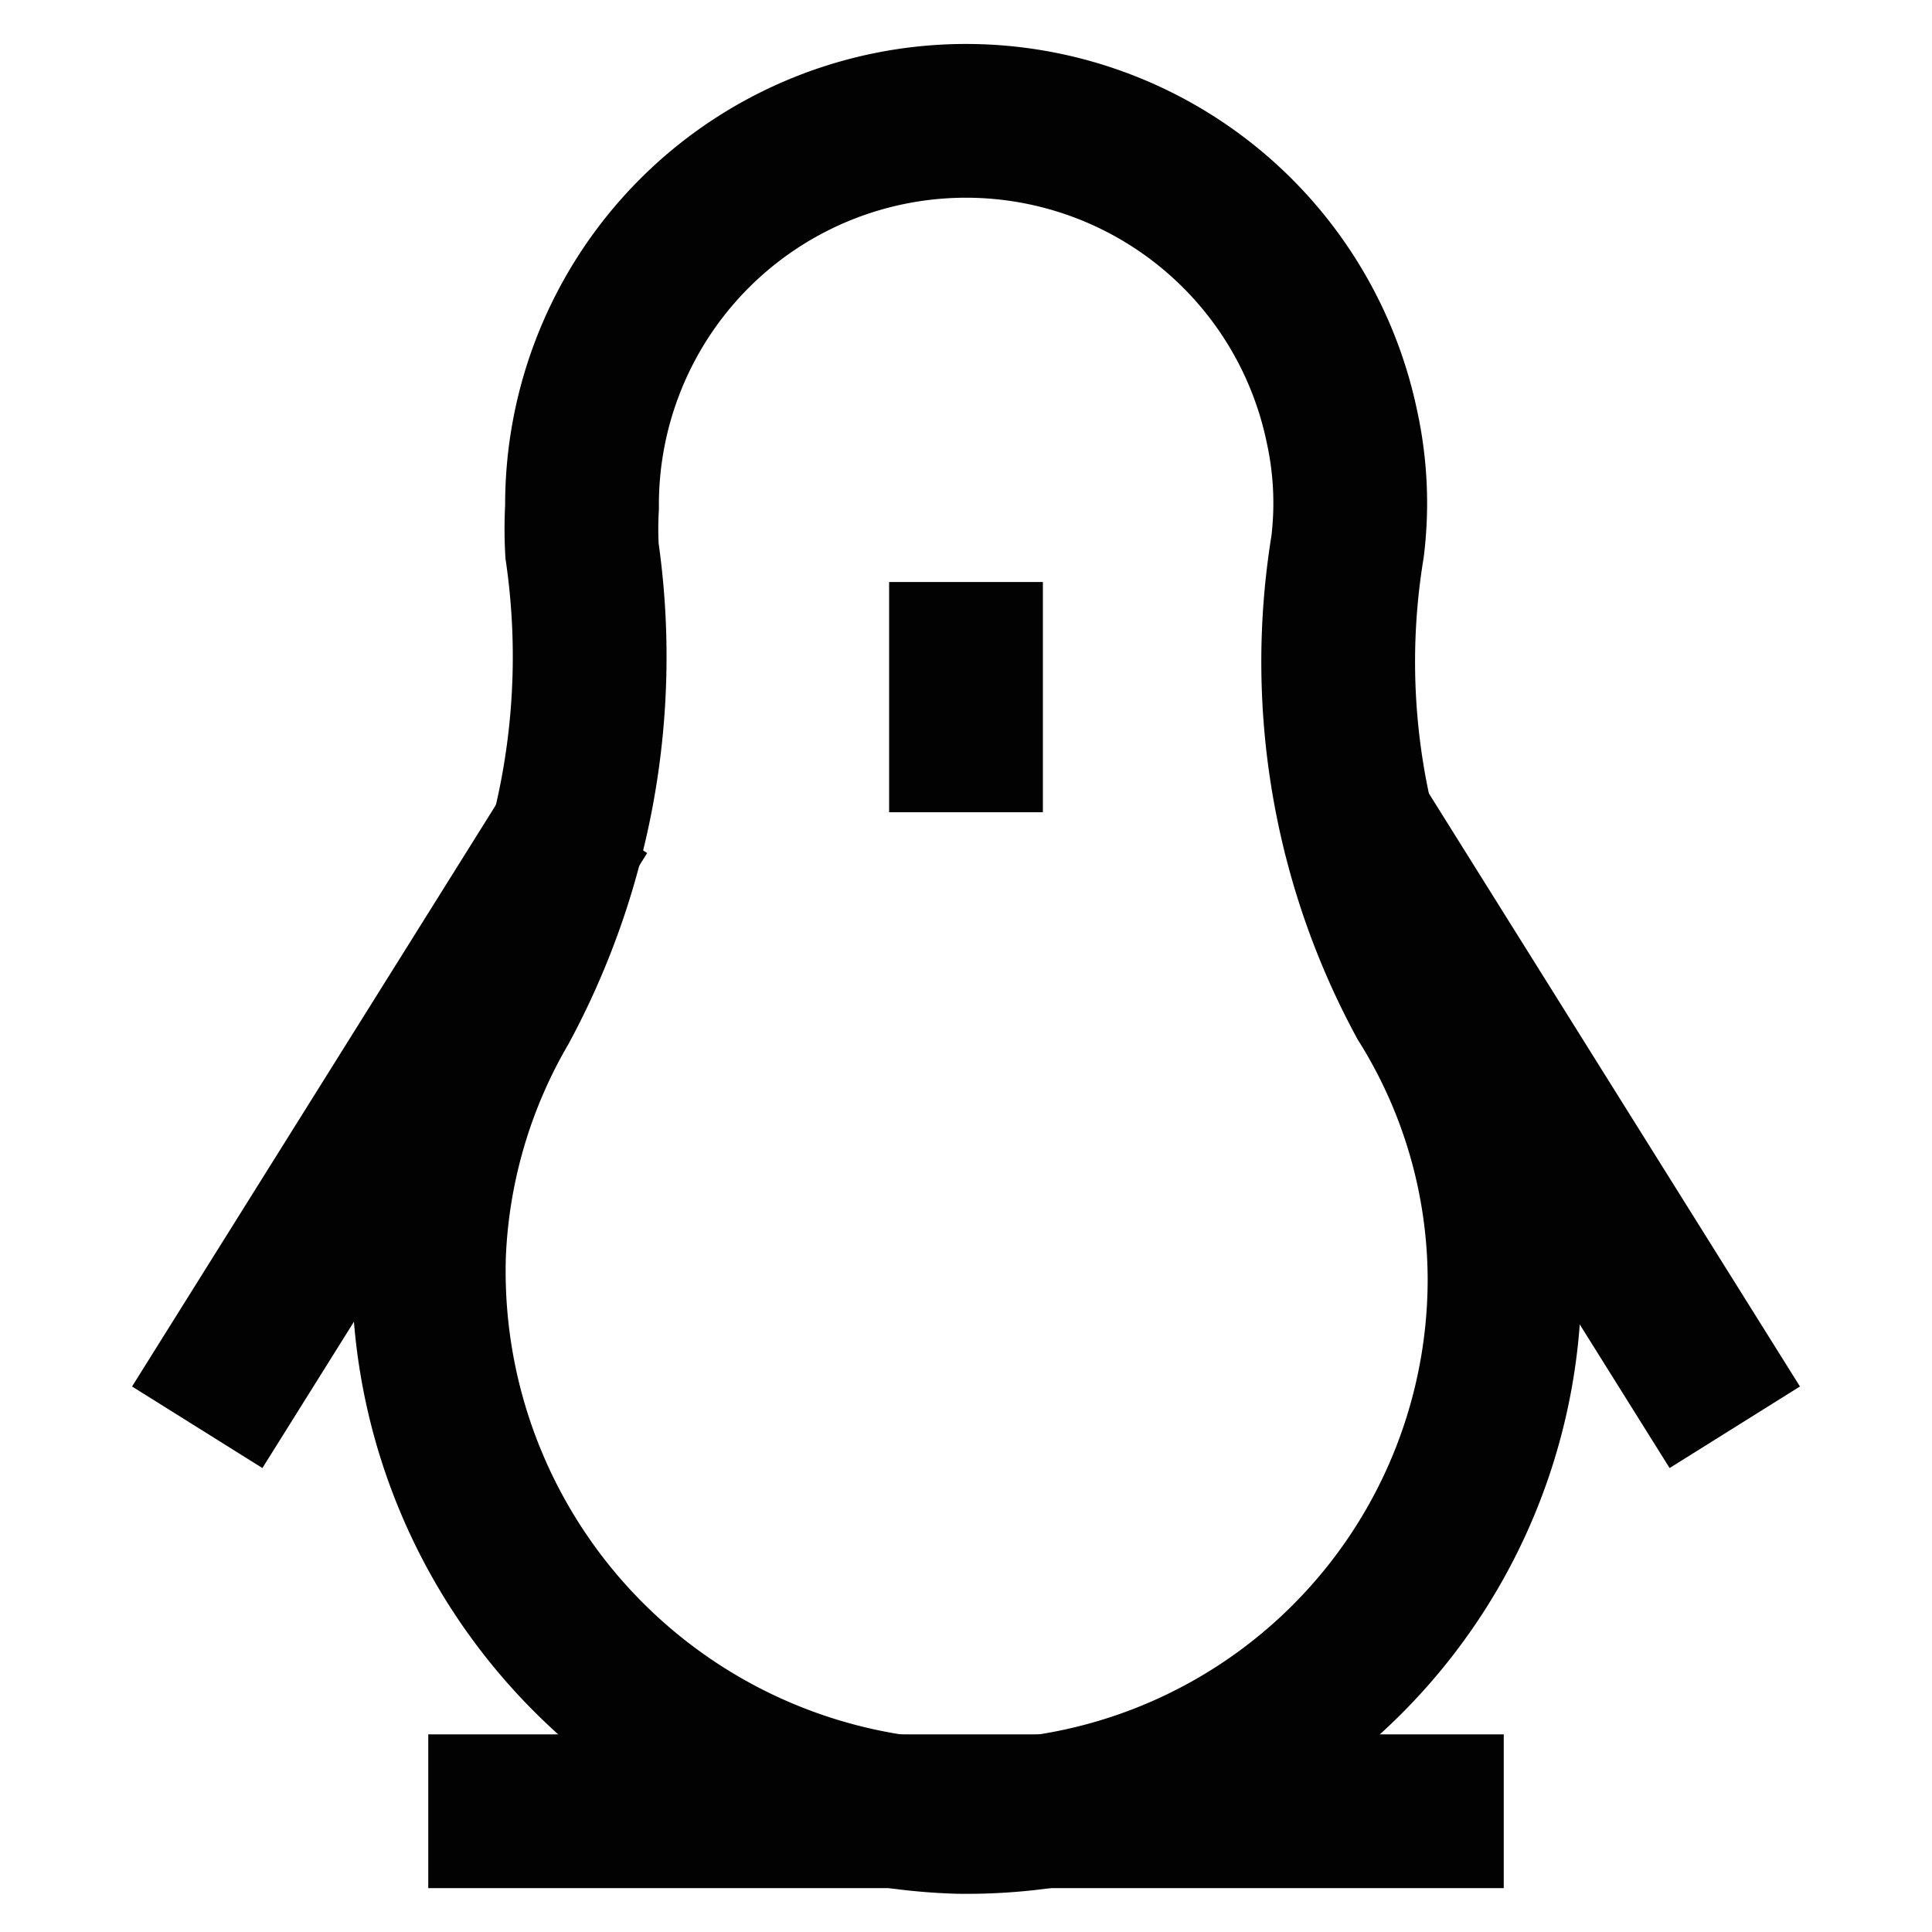
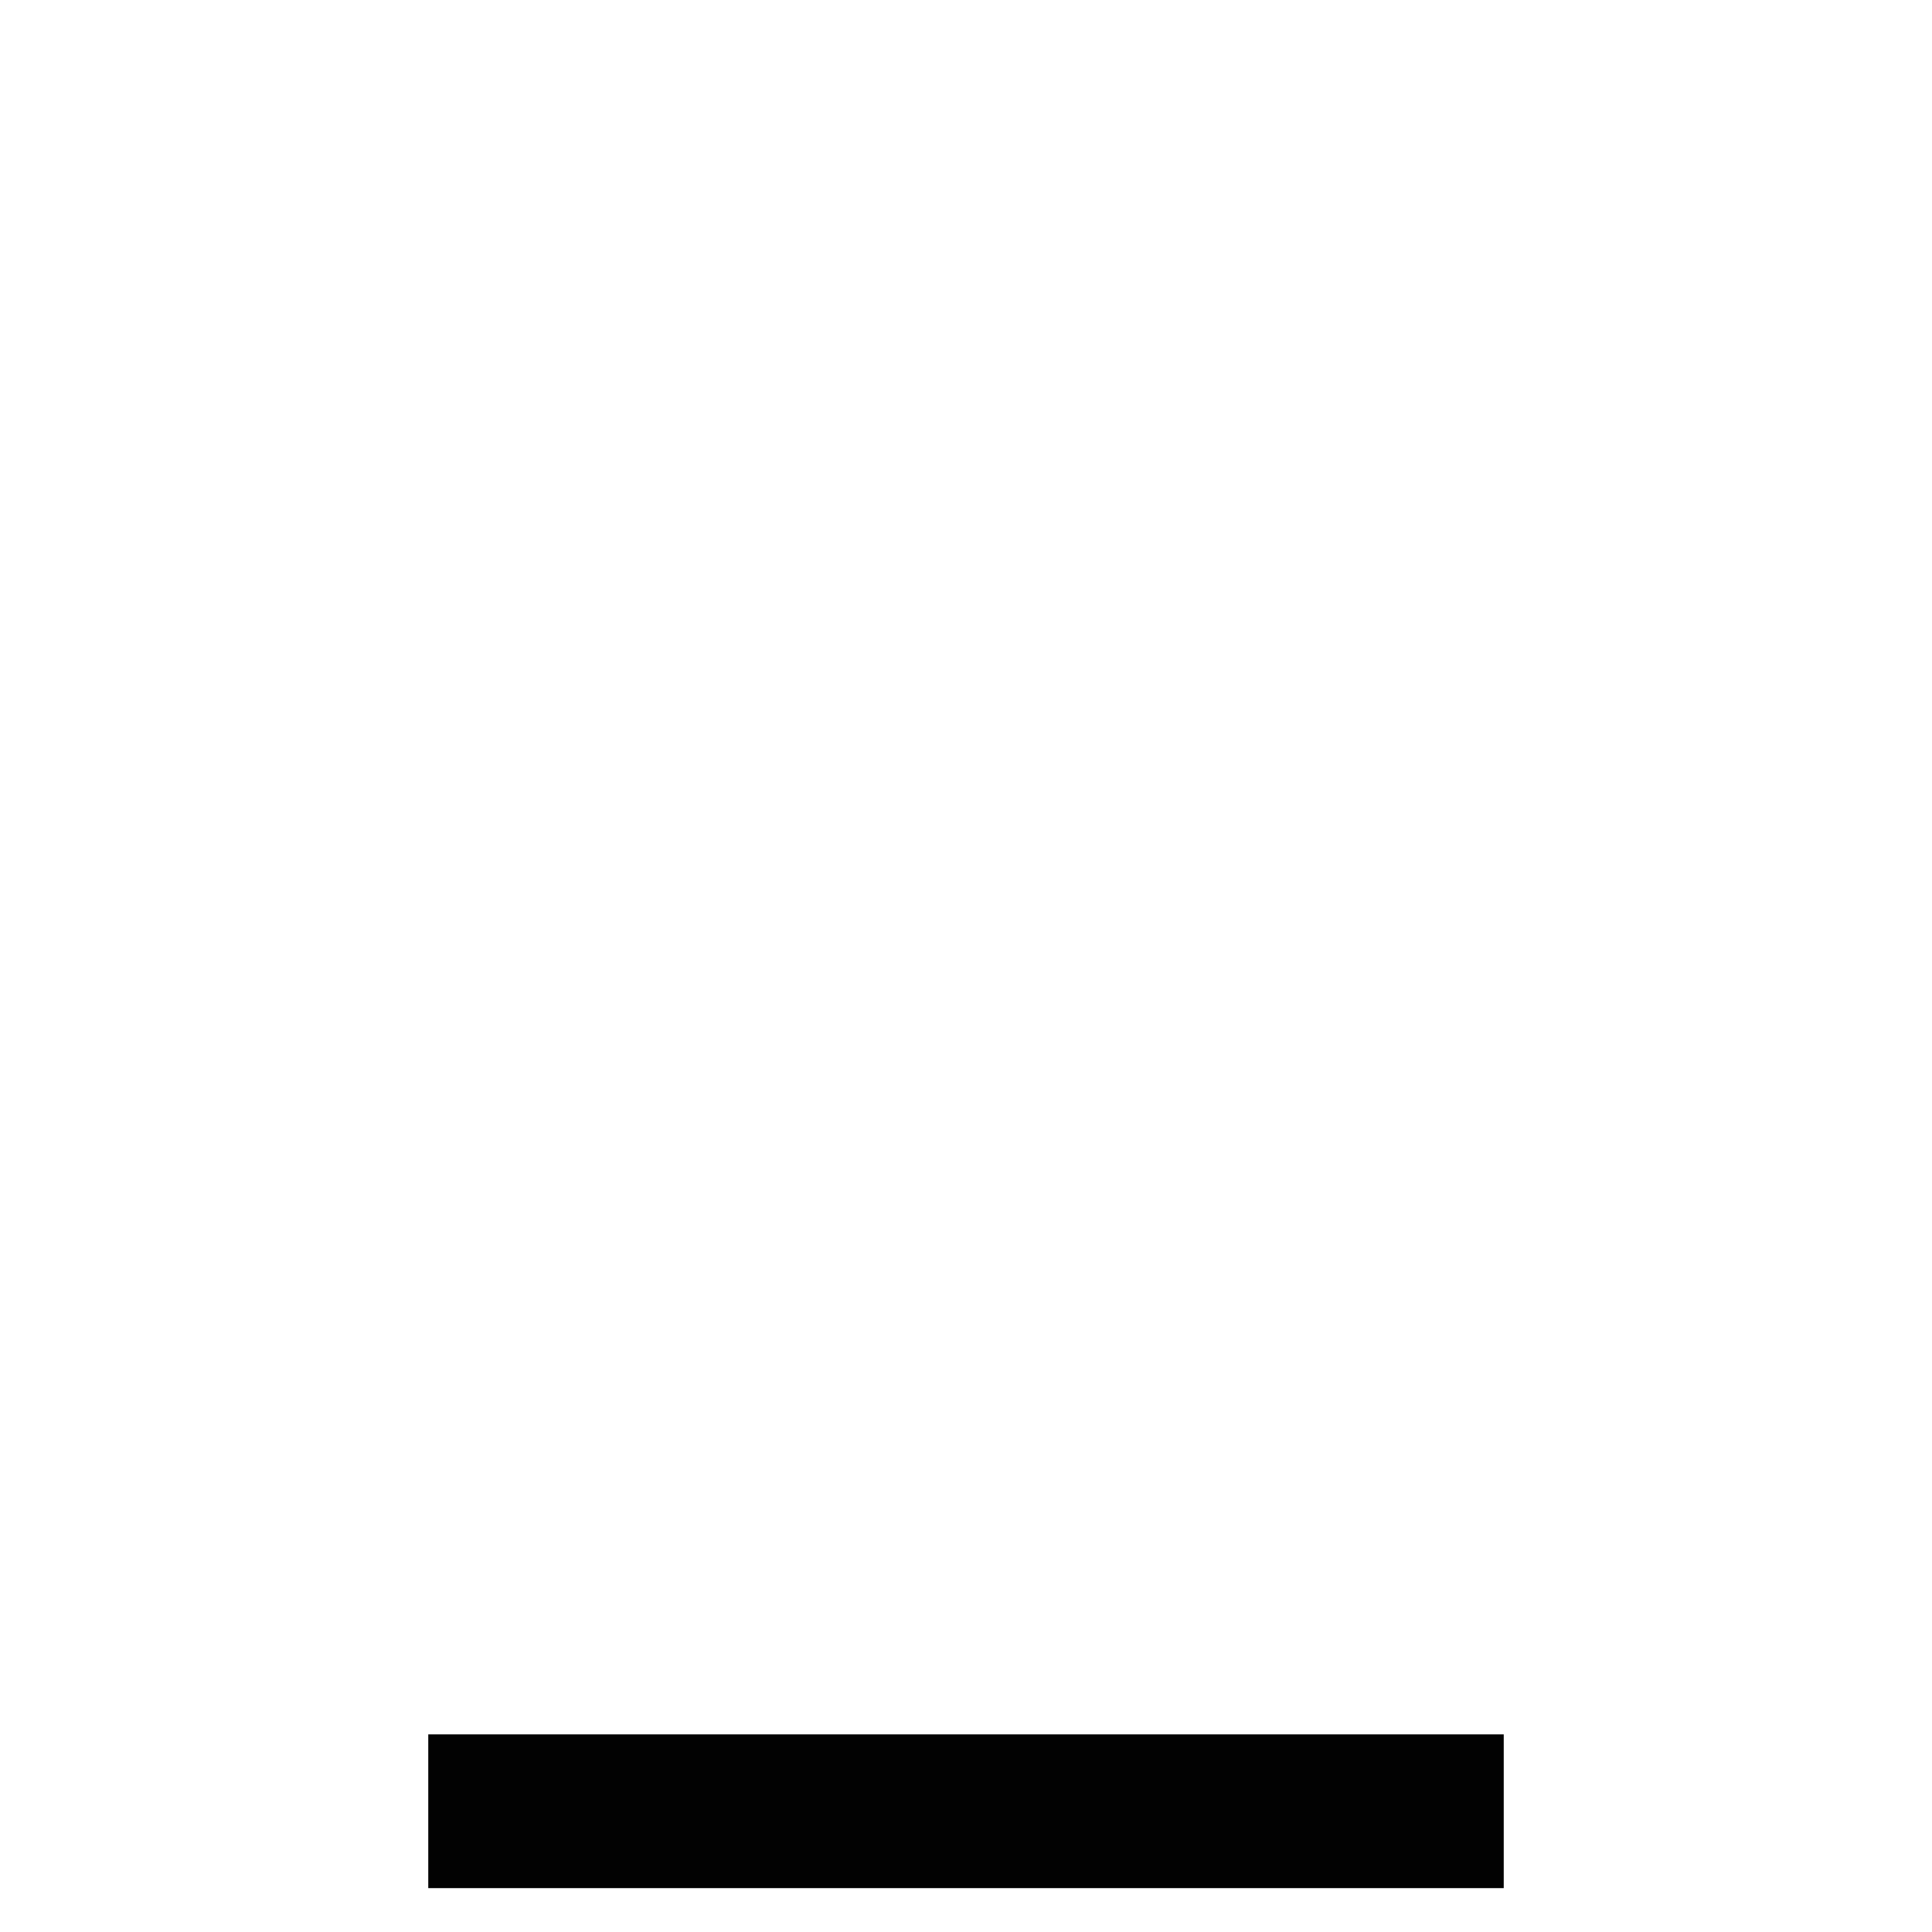
<svg xmlns="http://www.w3.org/2000/svg" width="800px" height="800px" viewBox="0 0 24 24" id="Layer_1" data-name="Layer 1">
  <defs>
    <style>.cls-1{fill:none;stroke:#020202;stroke-miterlimit:10;stroke-width:1.91px;}</style>
  </defs>
-   <path class="cls-1" d="M16.74,6.79a4.43,4.43,0,0,0-.07-1.49,4.77,4.77,0,0,0-9.44,1,4.89,4.89,0,0,0,0,.54,9.16,9.16,0,0,1-1,5.66,6.66,6.66,0,0,0-.9,3.07,6.78,6.78,0,0,0,6.57,7,6.68,6.68,0,0,0,6.79-6.68,6.55,6.55,0,0,0-1-3.46A8.84,8.84,0,0,1,16.74,6.79Z" />
-   <line class="cls-1" x1="7.23" y1="10.09" x2="2.45" y2="17.73" />
-   <line class="cls-1" x1="16.77" y1="10.09" x2="21.55" y2="17.73" />
  <line class="cls-1" x1="5.32" y1="22.5" x2="18.68" y2="22.5" />
-   <line class="cls-1" x1="12" y1="7.23" x2="12" y2="10.09" />
</svg>